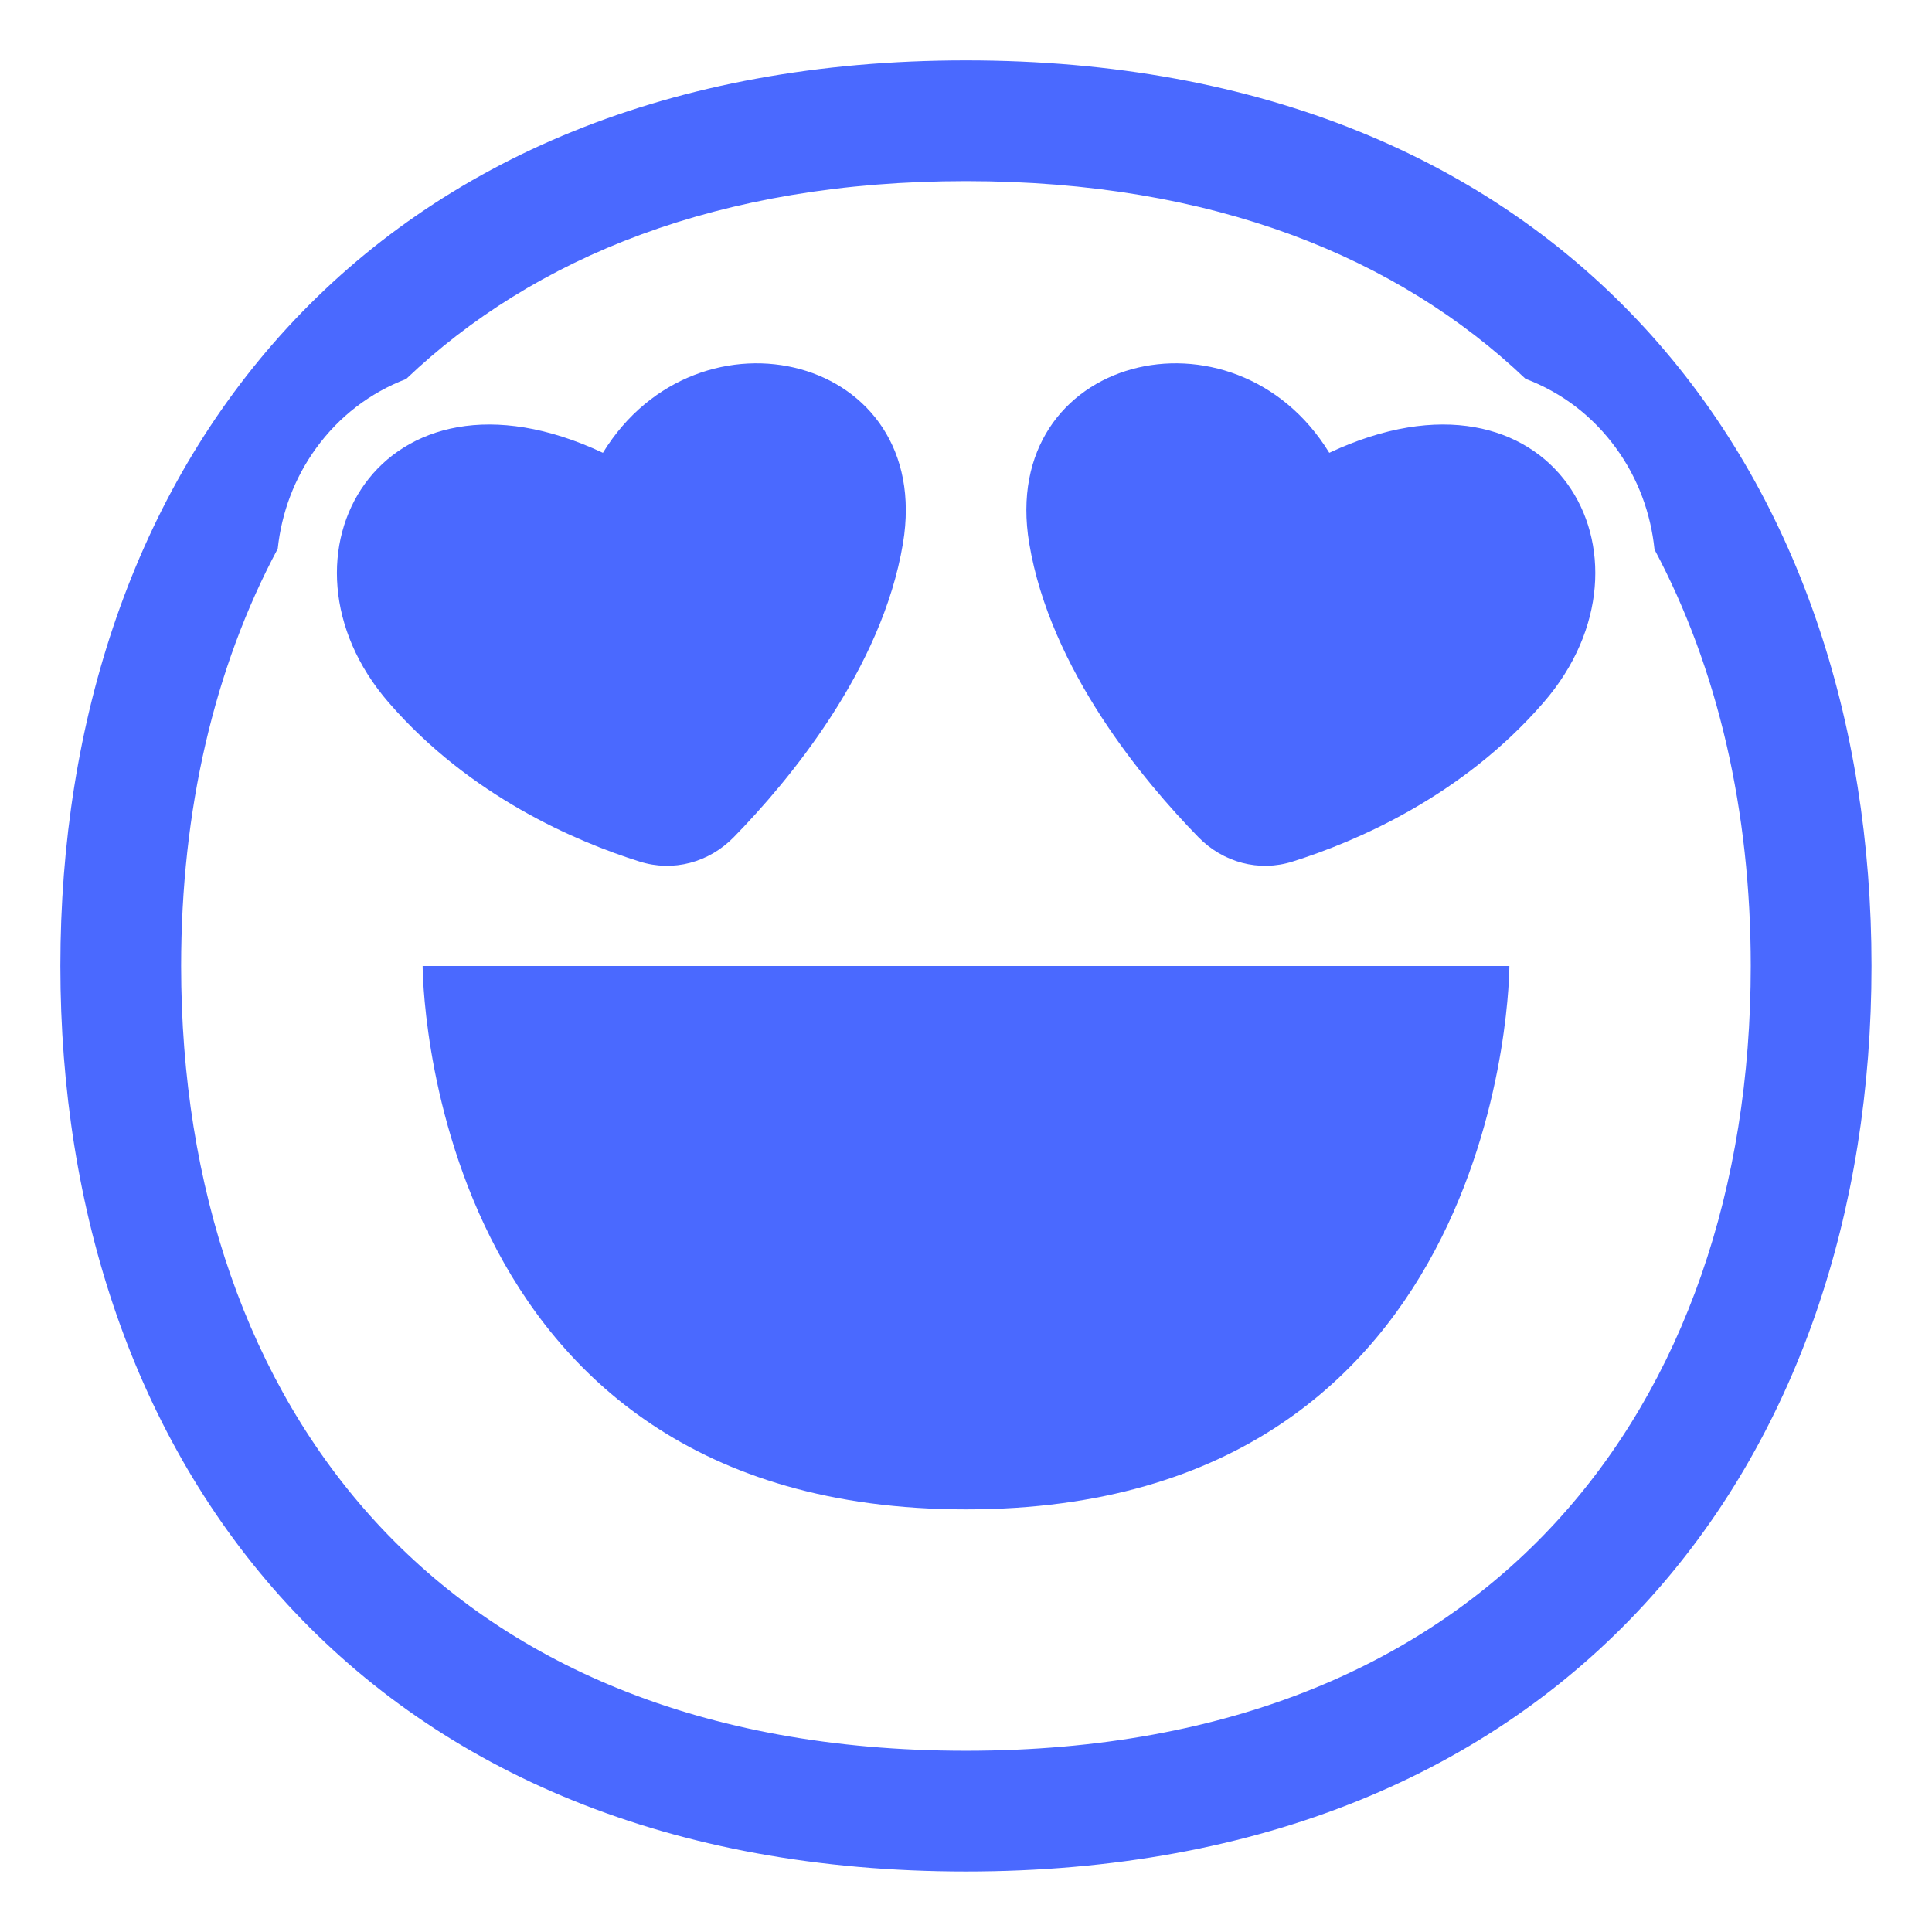
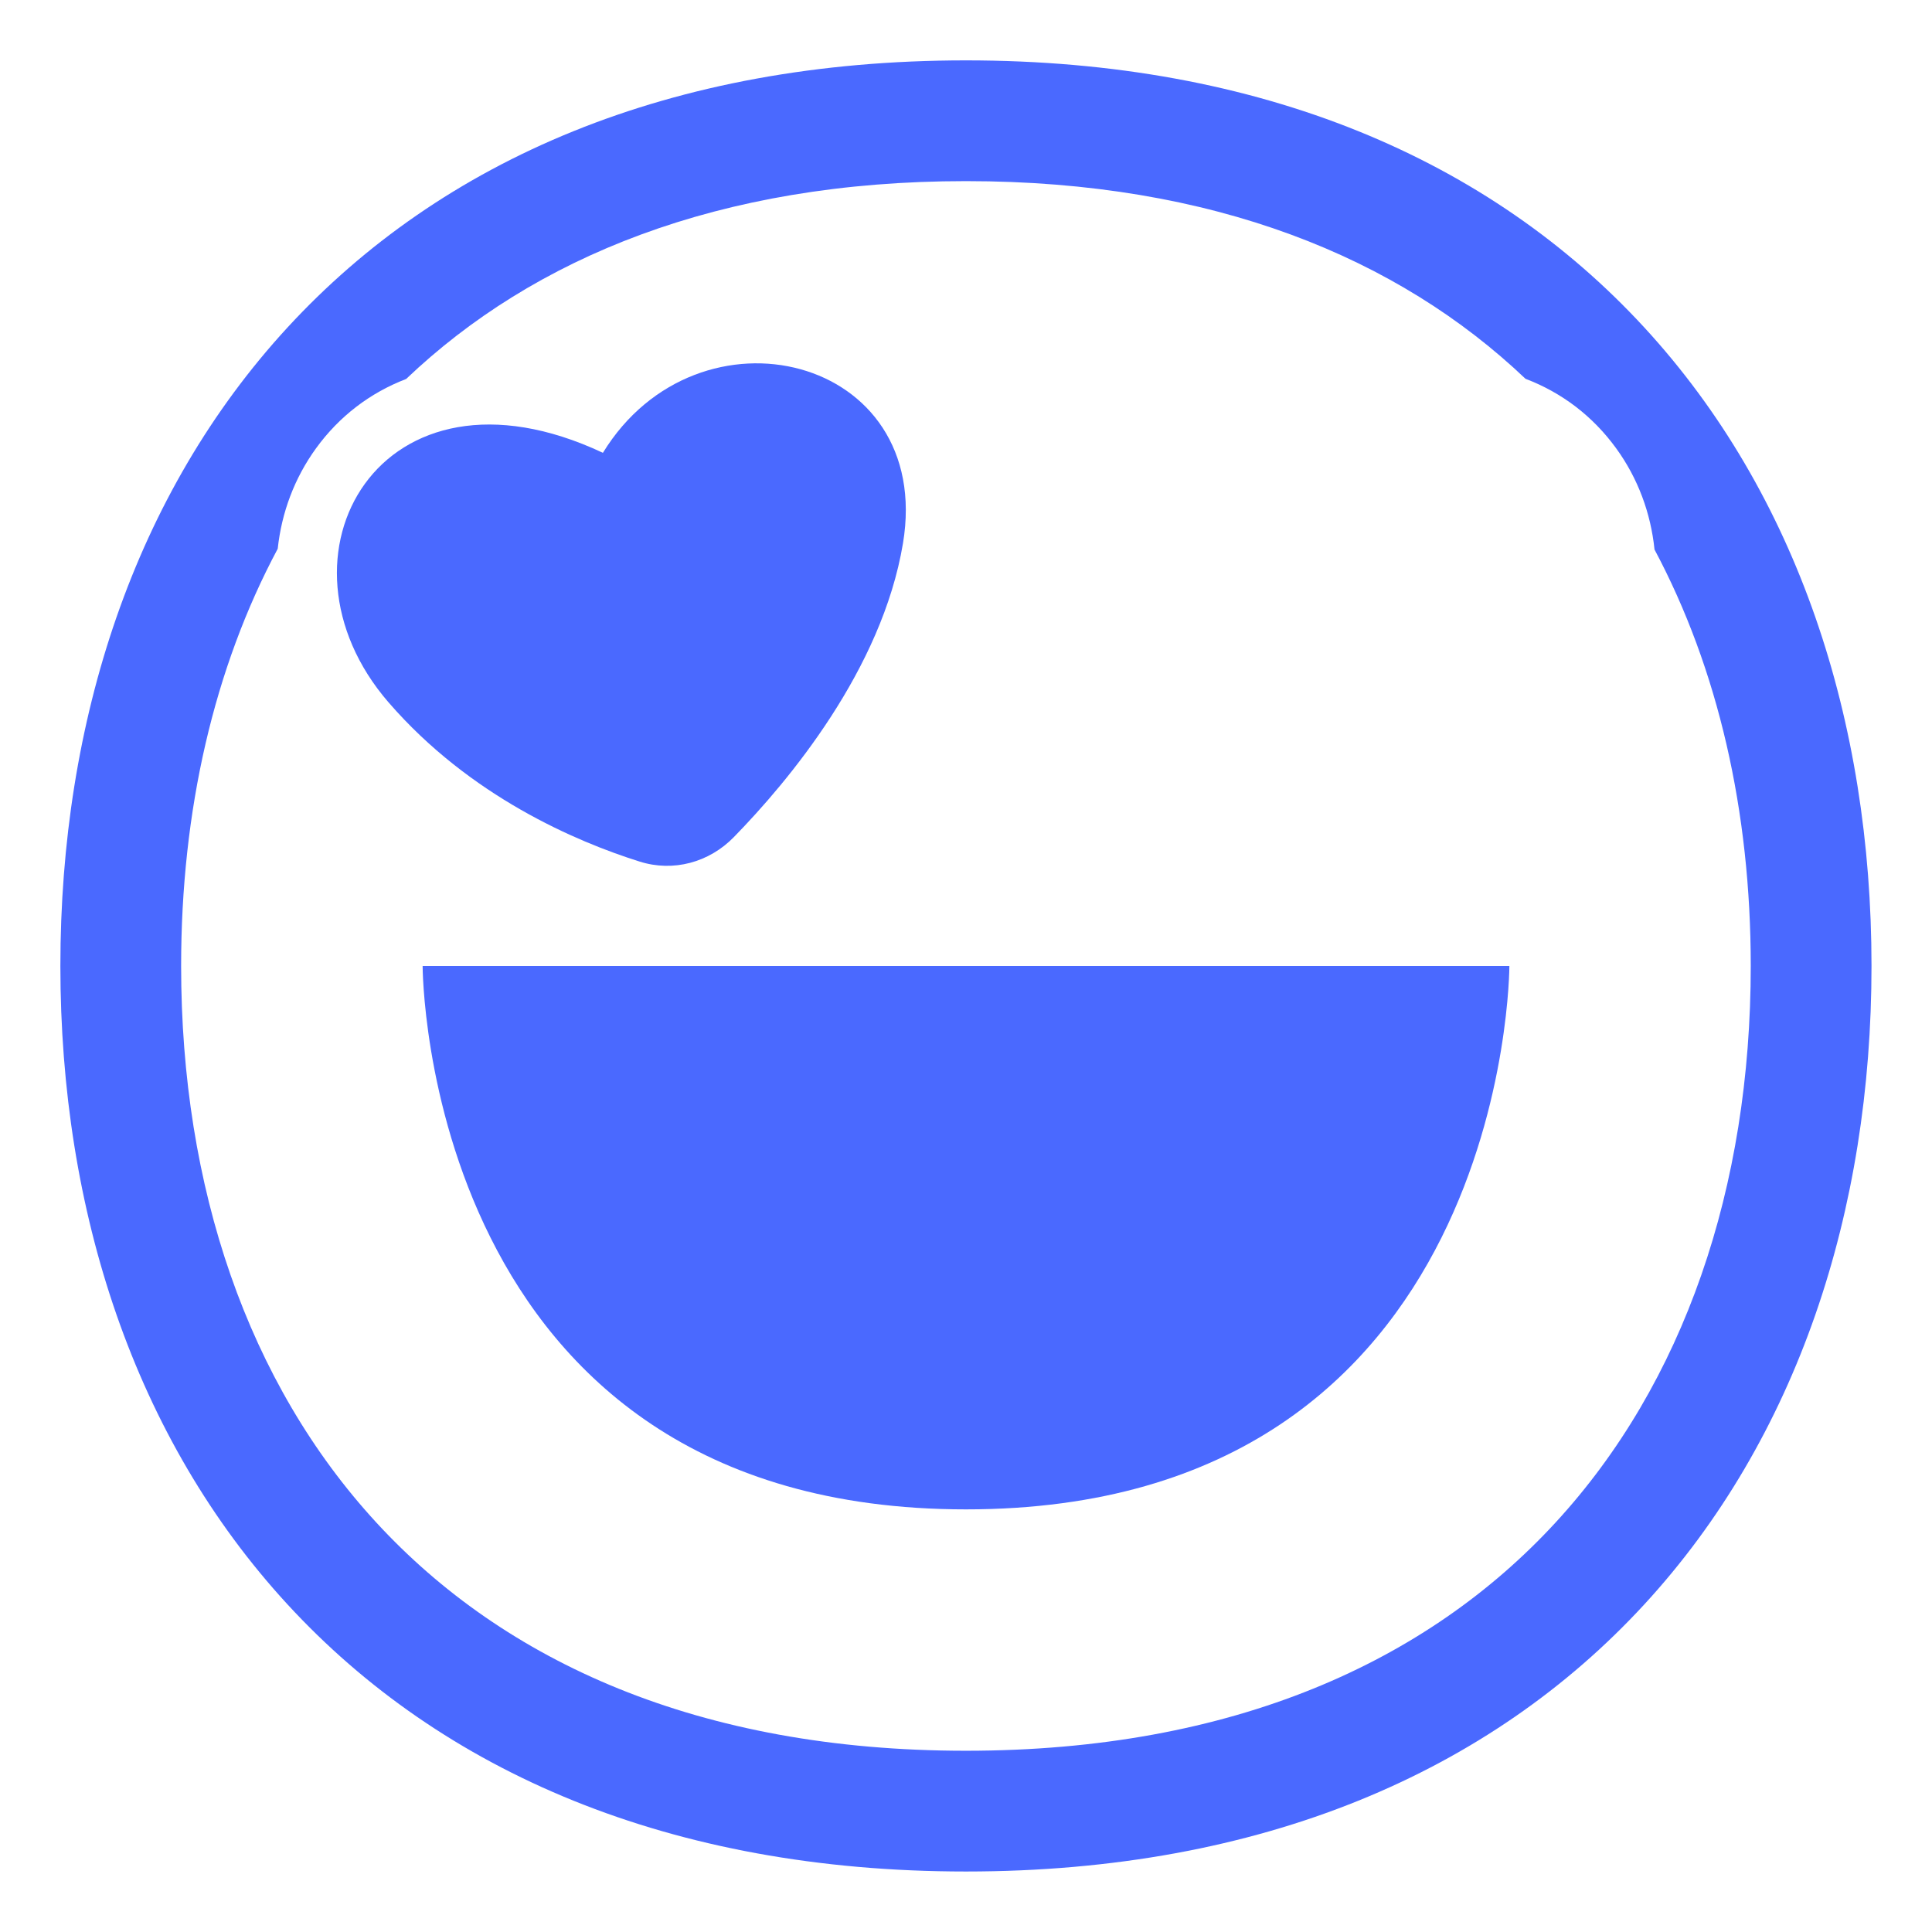
<svg xmlns="http://www.w3.org/2000/svg" viewBox="0 0 32.00 32.00">
  <path fill="#4a69ff" stroke="none" fill-opacity="1" stroke-width="1" stroke-opacity="1" color="rgb(51, 51, 51)" id="tSvg900d842cf2" title="Path 13" d="M7 16C7 16 7 25 16 25C25 25 25 16 25 16C19 16 13 16 7 16Z" />
  <path fill="#4a69ff" stroke="none" fill-opacity="1" stroke-width="1" stroke-opacity="1" color="rgb(51, 51, 51)" id="tSvg12dd641b312" title="Path 14" d="M10.593 14.27C9.547 13.941 7.785 13.192 6.436 11.634C4.346 9.222 6.297 5.767 9.986 7.5C11.563 4.928 15.476 5.879 14.956 9C14.607 11.09 13.061 12.937 12.154 13.866C11.745 14.285 11.151 14.447 10.593 14.27Z" />
-   <path fill="#4a69ff" stroke="none" fill-opacity="1" stroke-width="1" stroke-opacity="1" color="rgb(51, 51, 51)" id="tSvg617c0ae12d" title="Path 15" d="M25.567 11.634C24.218 13.192 22.456 13.941 21.41 14.27C20.852 14.447 20.258 14.285 19.849 13.866C18.942 12.937 17.396 11.09 17.047 9C16.527 5.879 20.44 4.928 22.017 7.5C25.706 5.767 27.658 9.222 25.567 11.634Z" />
  <path fill="#4a69ff" stroke="none" fill-opacity="1" stroke-width="1" stroke-opacity="1" color="rgb(51, 51, 51)" id="tSvg770c8bcf95" title="Path 16" d="M4.763 5.423C7.313 2.654 11.095 1 15.999 1C20.903 1 24.685 2.654 27.234 5.423C29.771 8.178 30.998 11.938 30.998 15.999C30.998 20.06 29.771 23.82 27.234 26.575C24.685 29.344 20.903 30.998 15.999 30.998C11.095 30.998 7.313 29.344 4.763 26.575C2.226 23.82 1 20.06 1 15.999C1 11.938 2.226 8.178 4.763 5.423ZM5.234 7.426C4.876 7.92 4.664 8.491 4.6 9.089C3.543 11.067 3 13.427 3 15.999C3 19.669 4.106 22.909 6.235 25.22C8.351 27.518 11.568 28.998 15.999 28.998C20.43 28.998 23.647 27.518 25.763 25.22C27.892 22.909 28.998 19.669 28.998 15.999C28.998 13.433 28.457 11.077 27.404 9.102C27.342 8.499 27.13 7.923 26.769 7.426C26.383 6.894 25.87 6.503 25.267 6.274C23.156 4.266 20.097 3 15.999 3C11.899 3 8.838 4.267 6.727 6.277C6.128 6.507 5.618 6.896 5.234 7.426Z" />
</svg>